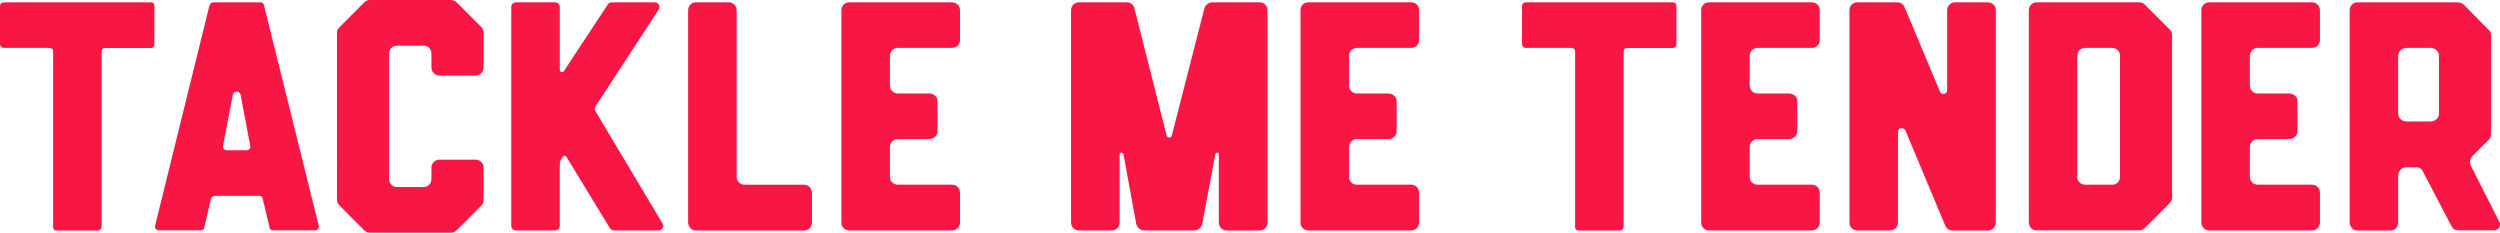
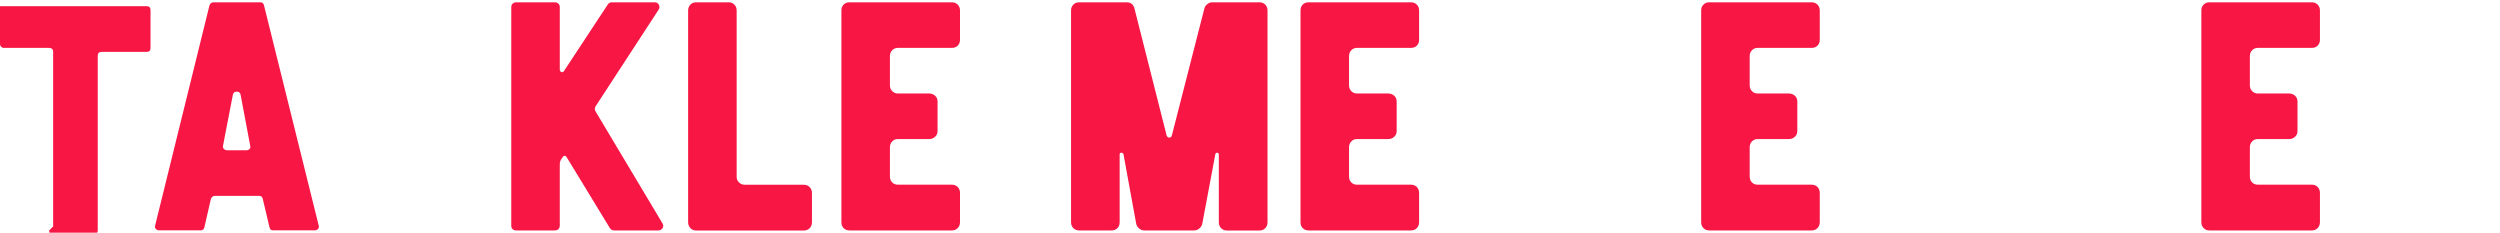
<svg xmlns="http://www.w3.org/2000/svg" id="_レイヤー_2" data-name="レイヤー 2" width="281.85" height="26.23" viewBox="0 0 281.85 26.23">
  <defs>
    <style>
      .cls-1 {
        fill: #f81644;
      }
    </style>
  </defs>
  <g id="DESIGN">
    <g>
-       <path class="cls-1" d="M5.99,25.53V5.84c0-.3-.16-.44-.48-.44H.44c-.12,0-.23-.04-.31-.13-.08-.08-.13-.19-.13-.31V.7c0-.12.04-.22.13-.31.09-.08.19-.13.31-.13h16.53c.3,0,.44.15.44.44v4.27c0,.29-.14.44-.44.44h-5.07c-.29,0-.44.15-.44.44v19.69c0,.12-.04.23-.13.32-.08.08-.19.13-.31.13h-4.6c-.29,0-.44-.14-.44-.45Z" />
+       <path class="cls-1" d="M5.99,25.53V5.84c0-.3-.16-.44-.48-.44H.44c-.12,0-.23-.04-.31-.13-.08-.08-.13-.19-.13-.31V.7h16.53c.3,0,.44.15.44.44v4.27c0,.29-.14.44-.44.44h-5.07c-.29,0-.44.15-.44.44v19.69c0,.12-.04.23-.13.32-.08.08-.19.13-.31.13h-4.6c-.29,0-.44-.14-.44-.45Z" />
      <path class="cls-1" d="M29.35.26c.22,0,.36.11.41.33l6.17,24.83c.05.14.03.27-.07.38-.1.11-.22.17-.37.17h-4.7c-.22,0-.35-.11-.4-.33l-.77-3.23c-.05-.22-.18-.33-.4-.33h-5c-.19,0-.34.11-.44.33l-.74,3.23c-.05.22-.2.33-.44.33h-4.67c-.15,0-.27-.06-.37-.17-.1-.11-.12-.24-.07-.38L23.62.59c.1-.22.25-.33.44-.33h5.29ZM25.16,16.39c-.05.14-.03.28.07.39.1.11.22.16.37.16h2.2c.15,0,.26-.06.35-.16.08-.11.1-.24.05-.39l-1.07-5.69c-.05-.25-.19-.37-.44-.37s-.39.12-.44.37l-1.1,5.69Z" />
-       <path class="cls-1" d="M50.81,26.23h-9.11c-.25,0-.45-.09-.62-.25l-2.79-2.8c-.2-.2-.3-.41-.3-.66V3.71c0-.25.1-.47.3-.66l2.79-2.79c.17-.17.38-.26.62-.26h9.11c.27,0,.49.09.66.26l2.79,2.79c.17.17.26.39.26.66v3.89c0,.25-.08.46-.26.64-.17.19-.39.28-.66.28h-4.04c-.27,0-.49-.09-.66-.28-.17-.18-.26-.39-.26-.64v-1.54c0-.27-.08-.49-.25-.66-.17-.17-.39-.25-.66-.25h-2.94c-.27,0-.49.08-.66.25-.17.17-.26.39-.26.66v14.11c0,.27.09.49.26.66.17.17.39.26.66.26h2.94c.27,0,.49-.08.66-.26.17-.17.25-.39.25-.66v-1.25c0-.27.09-.49.26-.66.17-.17.39-.26.66-.26h4.04c.27,0,.49.09.66.26.17.18.26.39.26.66v3.6c0,.27-.08.49-.26.66l-2.79,2.8c-.17.17-.39.25-.66.25Z" />
      <path class="cls-1" d="M74.28.54c.1.19.09.37-.04.57l-7.09,10.87c-.12.2-.12.39,0,.59l7.53,12.6c.12.2.13.38.02.55-.11.17-.28.26-.5.26h-4.96c-.2,0-.36-.09-.48-.26l-4.88-8.01c-.15-.2-.3-.2-.44,0l-.18.26c-.1.17-.15.36-.15.55v6.91c0,.17-.05.3-.16.41-.11.09-.24.14-.38.14h-4.38c-.15,0-.28-.05-.39-.14-.11-.1-.16-.24-.16-.41V.81c0-.17.05-.31.16-.4.11-.1.24-.15.39-.15h4.38c.14,0,.27.05.38.15.11.09.16.23.16.4v7.05c0,.12.06.21.18.26.12.05.22.01.29-.11l4.96-7.53c.1-.15.26-.22.48-.22h4.78c.22,0,.38.09.48.28Z" />
      <path class="cls-1" d="M77.84,25.72c-.17-.18-.26-.39-.26-.67V1.18c0-.27.09-.49.26-.66.17-.18.39-.26.66-.26h3.67c.24,0,.45.09.62.26.17.17.26.39.26.66v18.74c0,.27.09.49.28.66.19.17.4.25.64.25h6.65c.27,0,.49.09.66.26.17.18.26.39.26.67v3.3c0,.27-.09.49-.26.67-.17.17-.39.26-.66.26h-12.12c-.27,0-.49-.09-.66-.26Z" />
      <path class="cls-1" d="M95.11,25.72c-.17-.18-.25-.39-.25-.67V1.18c0-.27.08-.49.25-.66.17-.18.39-.26.66-.26h11.54c.27,0,.49.09.66.26.17.17.26.39.26.66v3.31c0,.27-.09.49-.26.66-.17.17-.39.25-.66.25h-6.1c-.25,0-.45.09-.62.26-.17.17-.26.39-.26.66v3.3c0,.27.09.49.26.66.17.17.38.26.62.26h3.53c.27,0,.49.09.68.25.19.17.28.39.28.66v3.31c0,.27-.09.49-.28.66-.18.17-.41.26-.68.26h-3.53c-.25,0-.45.08-.62.26-.17.17-.26.39-.26.66v3.31c0,.27.09.49.26.66.17.17.38.25.62.25h6.1c.27,0,.49.09.66.26.17.18.26.39.26.67v3.3c0,.27-.09.49-.26.67-.17.17-.39.26-.66.26h-11.54c-.27,0-.49-.09-.66-.26Z" />
      <path class="cls-1" d="M126.41,17.21c-.12.01-.18.08-.18.2v7.64c0,.27-.08.49-.25.67-.17.17-.39.26-.66.26h-3.65c-.27,0-.49-.09-.66-.26-.17-.18-.26-.39-.26-.67V1.18c0-.27.09-.49.26-.66.17-.18.39-.26.66-.26h5.35c.46,0,.76.23.88.7l3.63,14.33c.05.14.15.22.29.22s.25-.07.29-.22l3.67-14.33c.05-.2.16-.36.33-.49.17-.14.35-.21.55-.21h5.32c.27,0,.49.09.66.26.17.17.26.39.26.66v23.88c0,.27-.09.49-.26.67-.17.17-.39.26-.66.26h-3.65c-.27,0-.49-.09-.66-.26-.17-.18-.26-.39-.26-.67v-7.64c0-.12-.06-.19-.18-.2-.12-.01-.2.06-.22.2l-1.47,7.83c-.05.2-.16.37-.33.51-.17.15-.37.22-.59.22h-5.6c-.22,0-.42-.07-.59-.22-.17-.15-.28-.31-.33-.51l-1.44-7.87c-.05-.12-.13-.17-.26-.16Z" />
      <path class="cls-1" d="M146.87,25.72c-.17-.18-.25-.39-.25-.67V1.18c0-.27.08-.49.25-.66.17-.18.39-.26.66-.26h11.54c.27,0,.49.09.66.26.17.17.26.39.26.66v3.31c0,.27-.09.49-.26.66-.17.17-.39.25-.66.25h-6.1c-.25,0-.45.09-.62.26-.17.17-.26.39-.26.66v3.3c0,.27.09.49.26.66.17.17.38.26.62.26h3.53c.27,0,.5.09.68.25.19.17.28.39.28.66v3.31c0,.27-.09.49-.28.66-.18.17-.41.26-.68.26h-3.53c-.25,0-.45.08-.62.26-.17.17-.26.39-.26.66v3.31c0,.27.09.49.26.66.17.17.38.25.62.25h6.1c.27,0,.49.09.66.26.17.18.26.39.26.67v3.3c0,.27-.09.49-.26.67-.17.17-.39.26-.66.26h-11.54c-.27,0-.49-.09-.66-.26Z" />
-       <path class="cls-1" d="M177.58,25.53V5.84c0-.3-.16-.44-.48-.44h-5.07c-.12,0-.22-.04-.31-.13-.09-.08-.13-.19-.13-.31V.7c0-.12.04-.22.13-.31.09-.08.19-.13.31-.13h16.53c.3,0,.44.15.44.44v4.27c0,.29-.15.44-.44.44h-5.07c-.29,0-.44.15-.44.44v19.69c0,.12-.04.23-.13.32-.08.08-.19.13-.31.13h-4.6c-.29,0-.44-.14-.44-.45Z" />
      <path class="cls-1" d="M192.05,25.72c-.17-.18-.26-.39-.26-.67V1.18c0-.27.08-.49.26-.66.17-.18.39-.26.65-.26h11.54c.27,0,.49.09.66.26.17.17.26.39.26.66v3.31c0,.27-.09.49-.26.66-.17.17-.39.25-.66.25h-6.1c-.25,0-.45.09-.62.26-.17.17-.26.39-.26.66v3.3c0,.27.09.49.26.66.17.17.38.26.62.26h3.53c.27,0,.5.09.68.25.19.17.28.39.28.66v3.31c0,.27-.09.49-.28.66-.18.17-.41.26-.68.26h-3.53c-.25,0-.45.08-.62.26-.17.17-.26.39-.26.66v3.31c0,.27.09.49.26.66.17.17.38.25.62.25h6.1c.27,0,.49.09.66.26.17.18.26.39.26.67v3.3c0,.27-.09.49-.26.67-.17.17-.39.26-.66.26h-11.54c-.27,0-.49-.09-.65-.26Z" />
-       <path class="cls-1" d="M214.33,14.46c-.23.04-.35.18-.35.42v10.17c0,.27-.08.49-.25.67-.17.17-.39.26-.66.26h-3.65c-.27,0-.49-.09-.66-.26-.17-.18-.25-.39-.25-.67V1.18c0-.27.08-.49.25-.66.17-.18.39-.26.66-.26h4.45c.39,0,.68.19.85.55l3.99,9.51c.09.22.26.31.48.26.22-.05.33-.2.33-.44V1.18c0-.27.08-.49.26-.66.17-.18.39-.26.66-.26h3.65c.27,0,.49.09.66.26.17.17.26.39.26.66v23.88c0,.27-.08.49-.26.67-.17.17-.39.26-.66.26h-3.94c-.39,0-.67-.19-.84-.55l-4.48-10.7c-.1-.22-.26-.31-.5-.27Z" />
-       <path class="cls-1" d="M244.88,22.26c0,.25-.08.45-.25.62l-2.83,2.83c-.17.17-.38.26-.62.26h-11.57c-.25,0-.46-.09-.62-.26-.17-.18-.26-.39-.26-.67V1.18c0-.27.09-.49.26-.66.17-.18.38-.26.62-.26h11.57c.24,0,.45.09.62.26l2.83,2.83c.17.17.25.38.25.62v18.29ZM238.08,20.83c.27,0,.5-.08.67-.25.17-.17.26-.39.26-.66V6.32c0-.27-.08-.49-.26-.66-.17-.17-.39-.26-.67-.26h-2.96c-.27,0-.49.09-.67.26-.17.17-.26.39-.26.66v13.59c0,.27.09.49.26.66.17.17.4.25.67.25h2.96Z" />
      <path class="cls-1" d="M248.44,25.72c-.17-.18-.26-.39-.26-.67V1.18c0-.27.08-.49.26-.66.17-.18.39-.26.65-.26h11.54c.27,0,.49.09.66.26.17.17.26.39.26.66v3.31c0,.27-.09.49-.26.66-.17.17-.39.25-.66.25h-6.1c-.25,0-.45.09-.62.26-.17.17-.26.39-.26.66v3.3c0,.27.09.49.26.66.17.17.38.26.62.26h3.53c.27,0,.5.09.68.25.19.17.28.39.28.66v3.31c0,.27-.09.49-.28.66-.18.17-.41.26-.68.26h-3.53c-.25,0-.45.08-.62.26-.17.17-.26.39-.26.66v3.31c0,.27.09.49.26.66.17.17.38.25.62.25h6.1c.27,0,.49.09.66.26.17.18.26.39.26.67v3.3c0,.27-.09.49-.26.67-.17.17-.39.26-.66.26h-11.54c-.27,0-.49-.09-.65-.26Z" />
-       <path class="cls-1" d="M278.74,17.6c-.27.32-.33.67-.19,1.06l3.21,6.32c.12.25.12.47-.02.68-.13.21-.34.31-.6.31h-3.95c-.39,0-.66-.16-.81-.48l-3.21-6.13c-.17-.35-.44-.51-.81-.51h-1.07c-.24,0-.46.09-.64.28-.19.18-.28.41-.28.68v5.25c0,.27-.09.49-.25.67-.17.17-.39.26-.66.26h-3.65c-.24,0-.46-.09-.64-.26-.18-.18-.27-.39-.27-.67V1.18c0-.27.09-.49.26-.66.17-.18.39-.26.66-.26h11.28c.22,0,.44.09.66.26l2.79,2.83c.19.14.29.35.29.62v11.17c0,.25-.1.47-.3.66l-1.8,1.8ZM271.3,5.4c-.25,0-.46.09-.65.26-.19.17-.28.39-.28.66v6.46c0,.27.09.49.28.66.19.17.4.25.65.25h2.74c.25,0,.46-.09.65-.25.19-.17.28-.39.28-.66v-6.46c0-.27-.09-.49-.28-.66-.19-.17-.4-.26-.65-.26h-2.74Z" />
    </g>
  </g>
</svg>